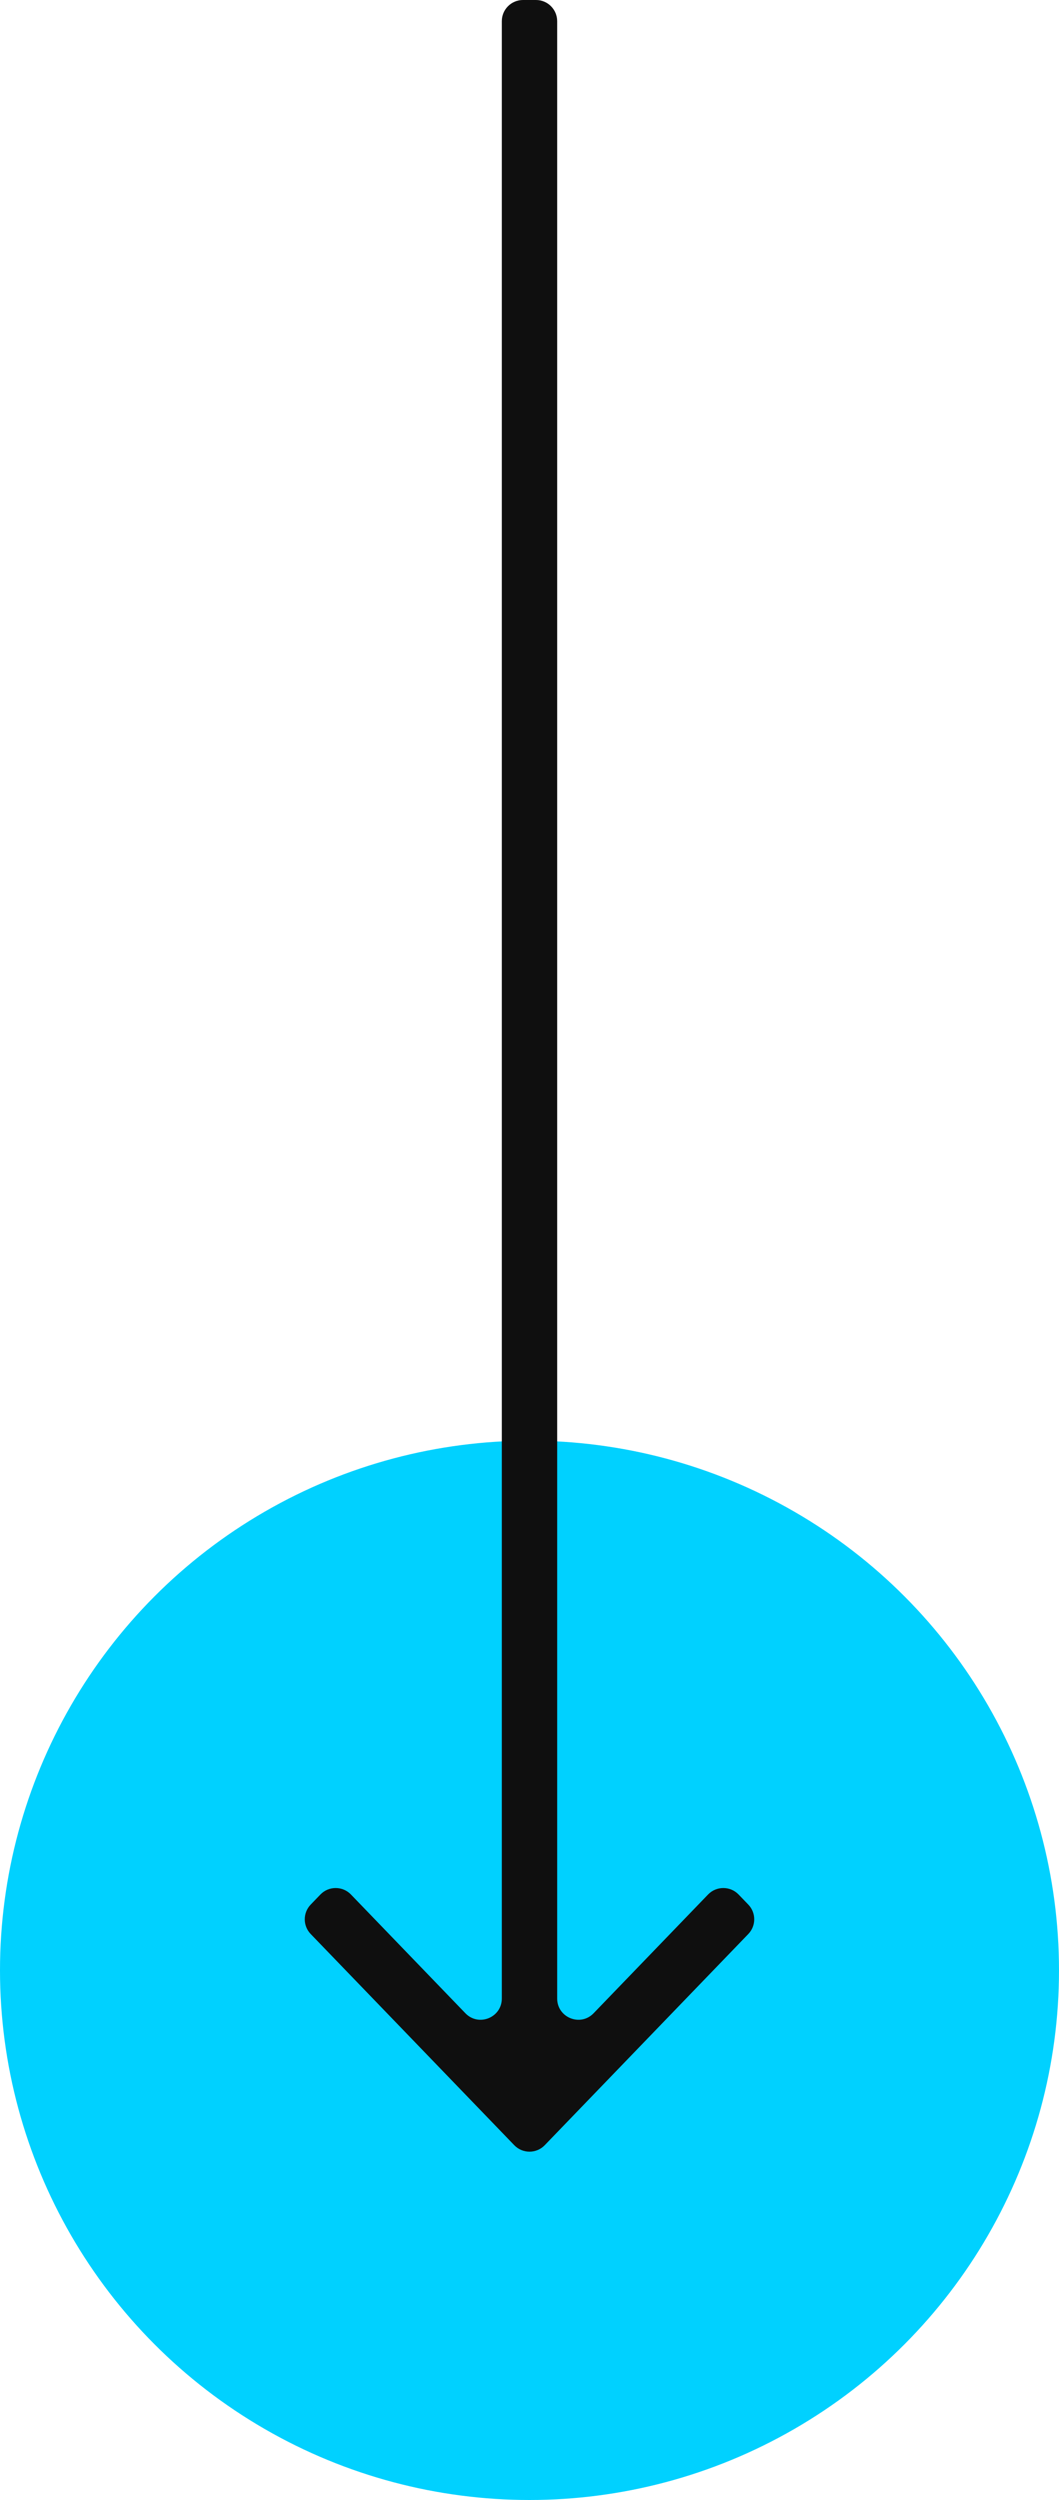
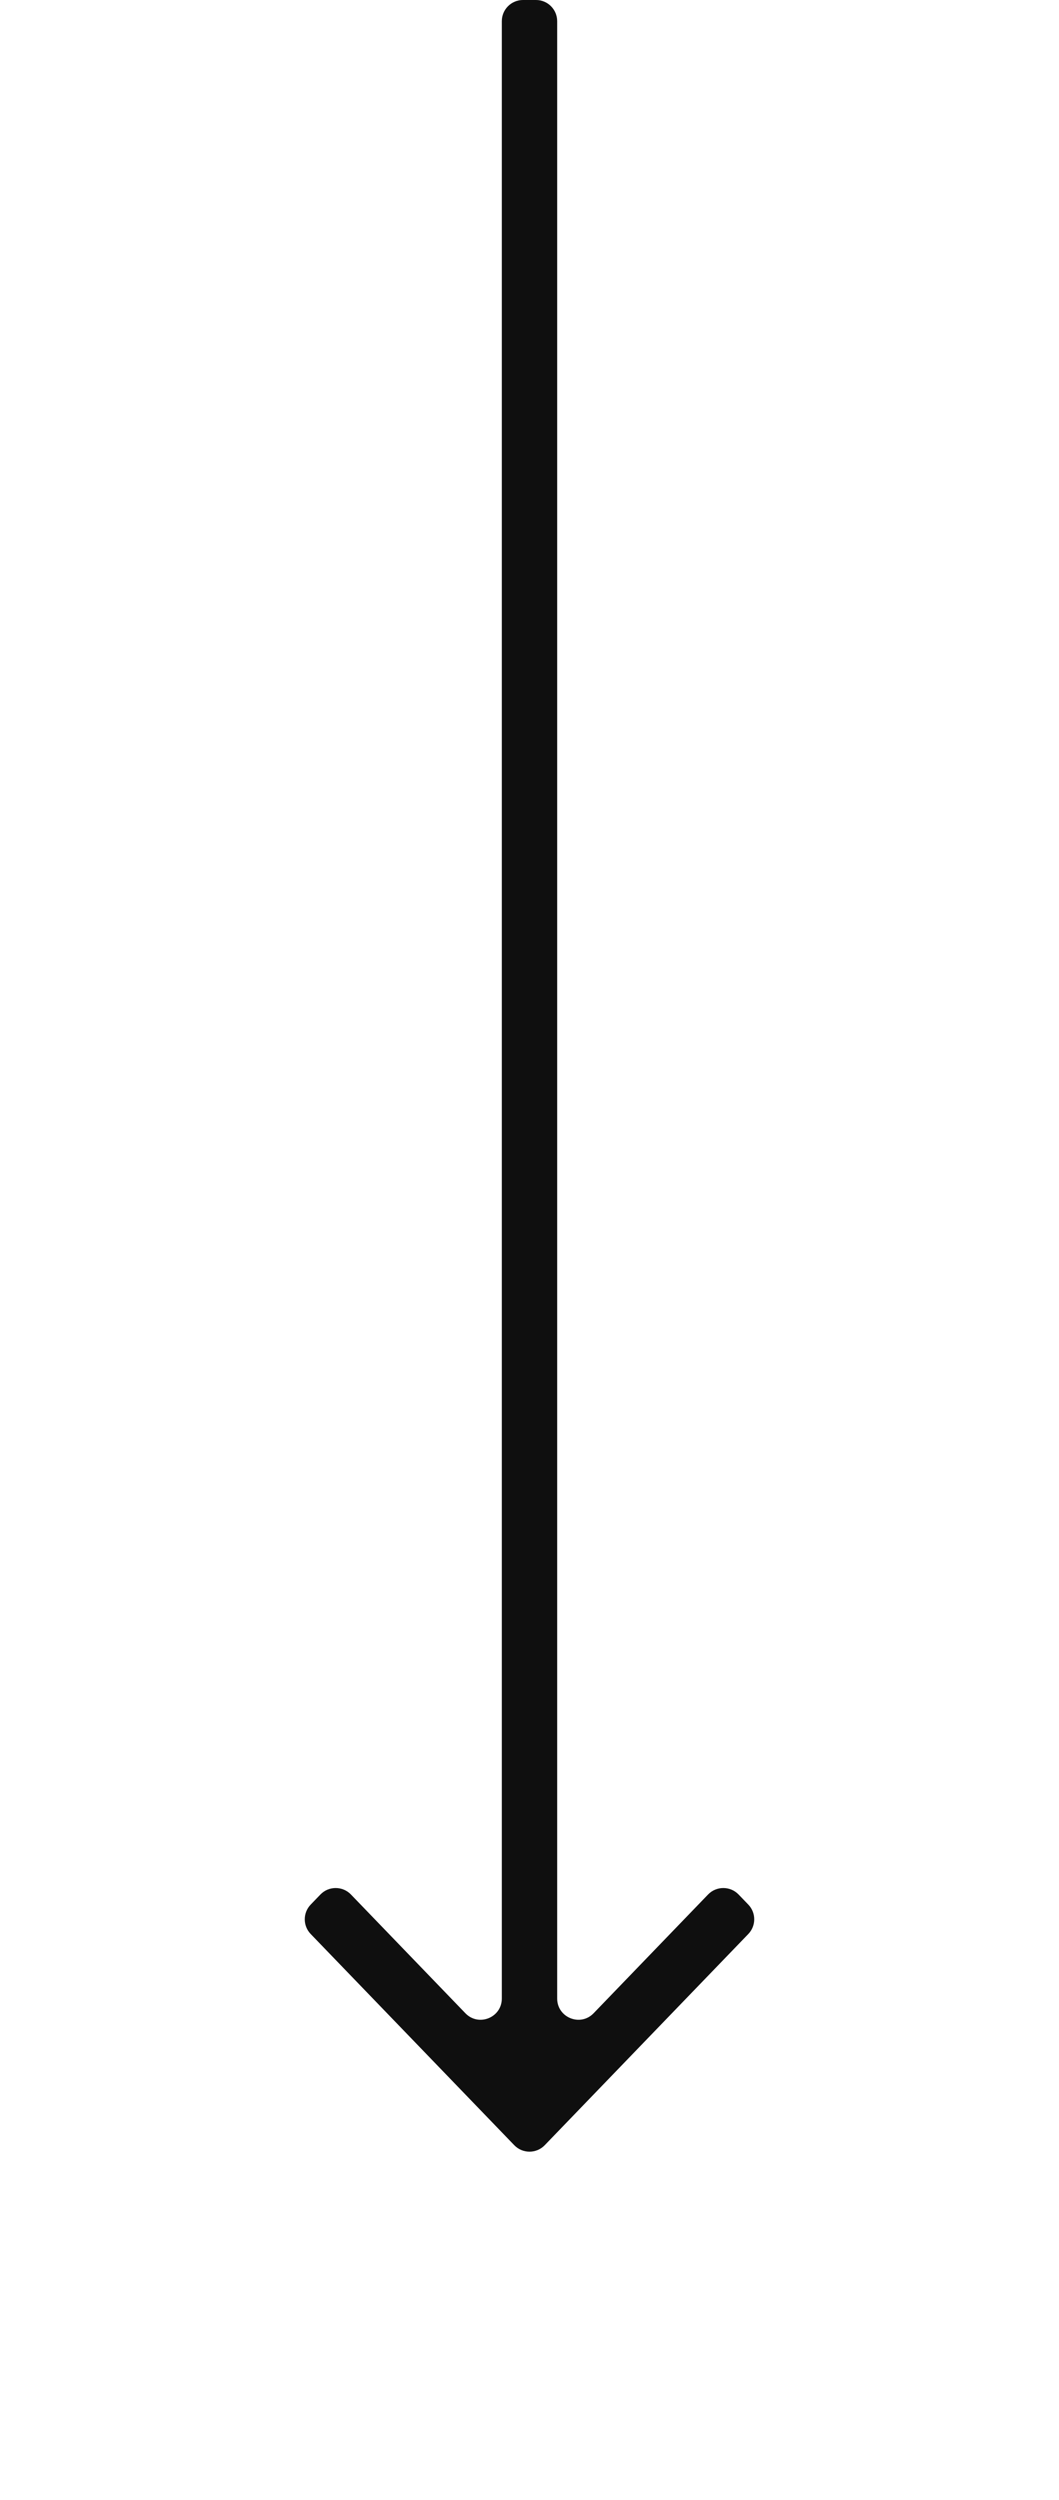
<svg xmlns="http://www.w3.org/2000/svg" width="50" height="118" viewBox="0 0 50 118" fill="none">
-   <circle cx="25" cy="93" r="25" fill="#00D1FF" />
  <path d="M34.871 89.42C34.478 89.013 33.825 89.013 33.431 89.42L28.027 95.025C27.403 95.673 26.307 95.231 26.307 94.331V1C26.307 0.448 25.86 0 25.307 0H24.693C24.14 0 23.693 0.448 23.693 1V94.331C23.693 95.231 22.597 95.673 21.973 95.025L16.569 89.42C16.175 89.013 15.522 89.013 15.129 89.42L14.669 89.897C14.296 90.285 14.296 90.898 14.669 91.285L24.28 101.253C24.673 101.661 25.327 101.661 25.72 101.253L35.331 91.285C35.704 90.898 35.704 90.285 35.331 89.897L34.871 89.42Z" fill="#0F0F0F" />
</svg>